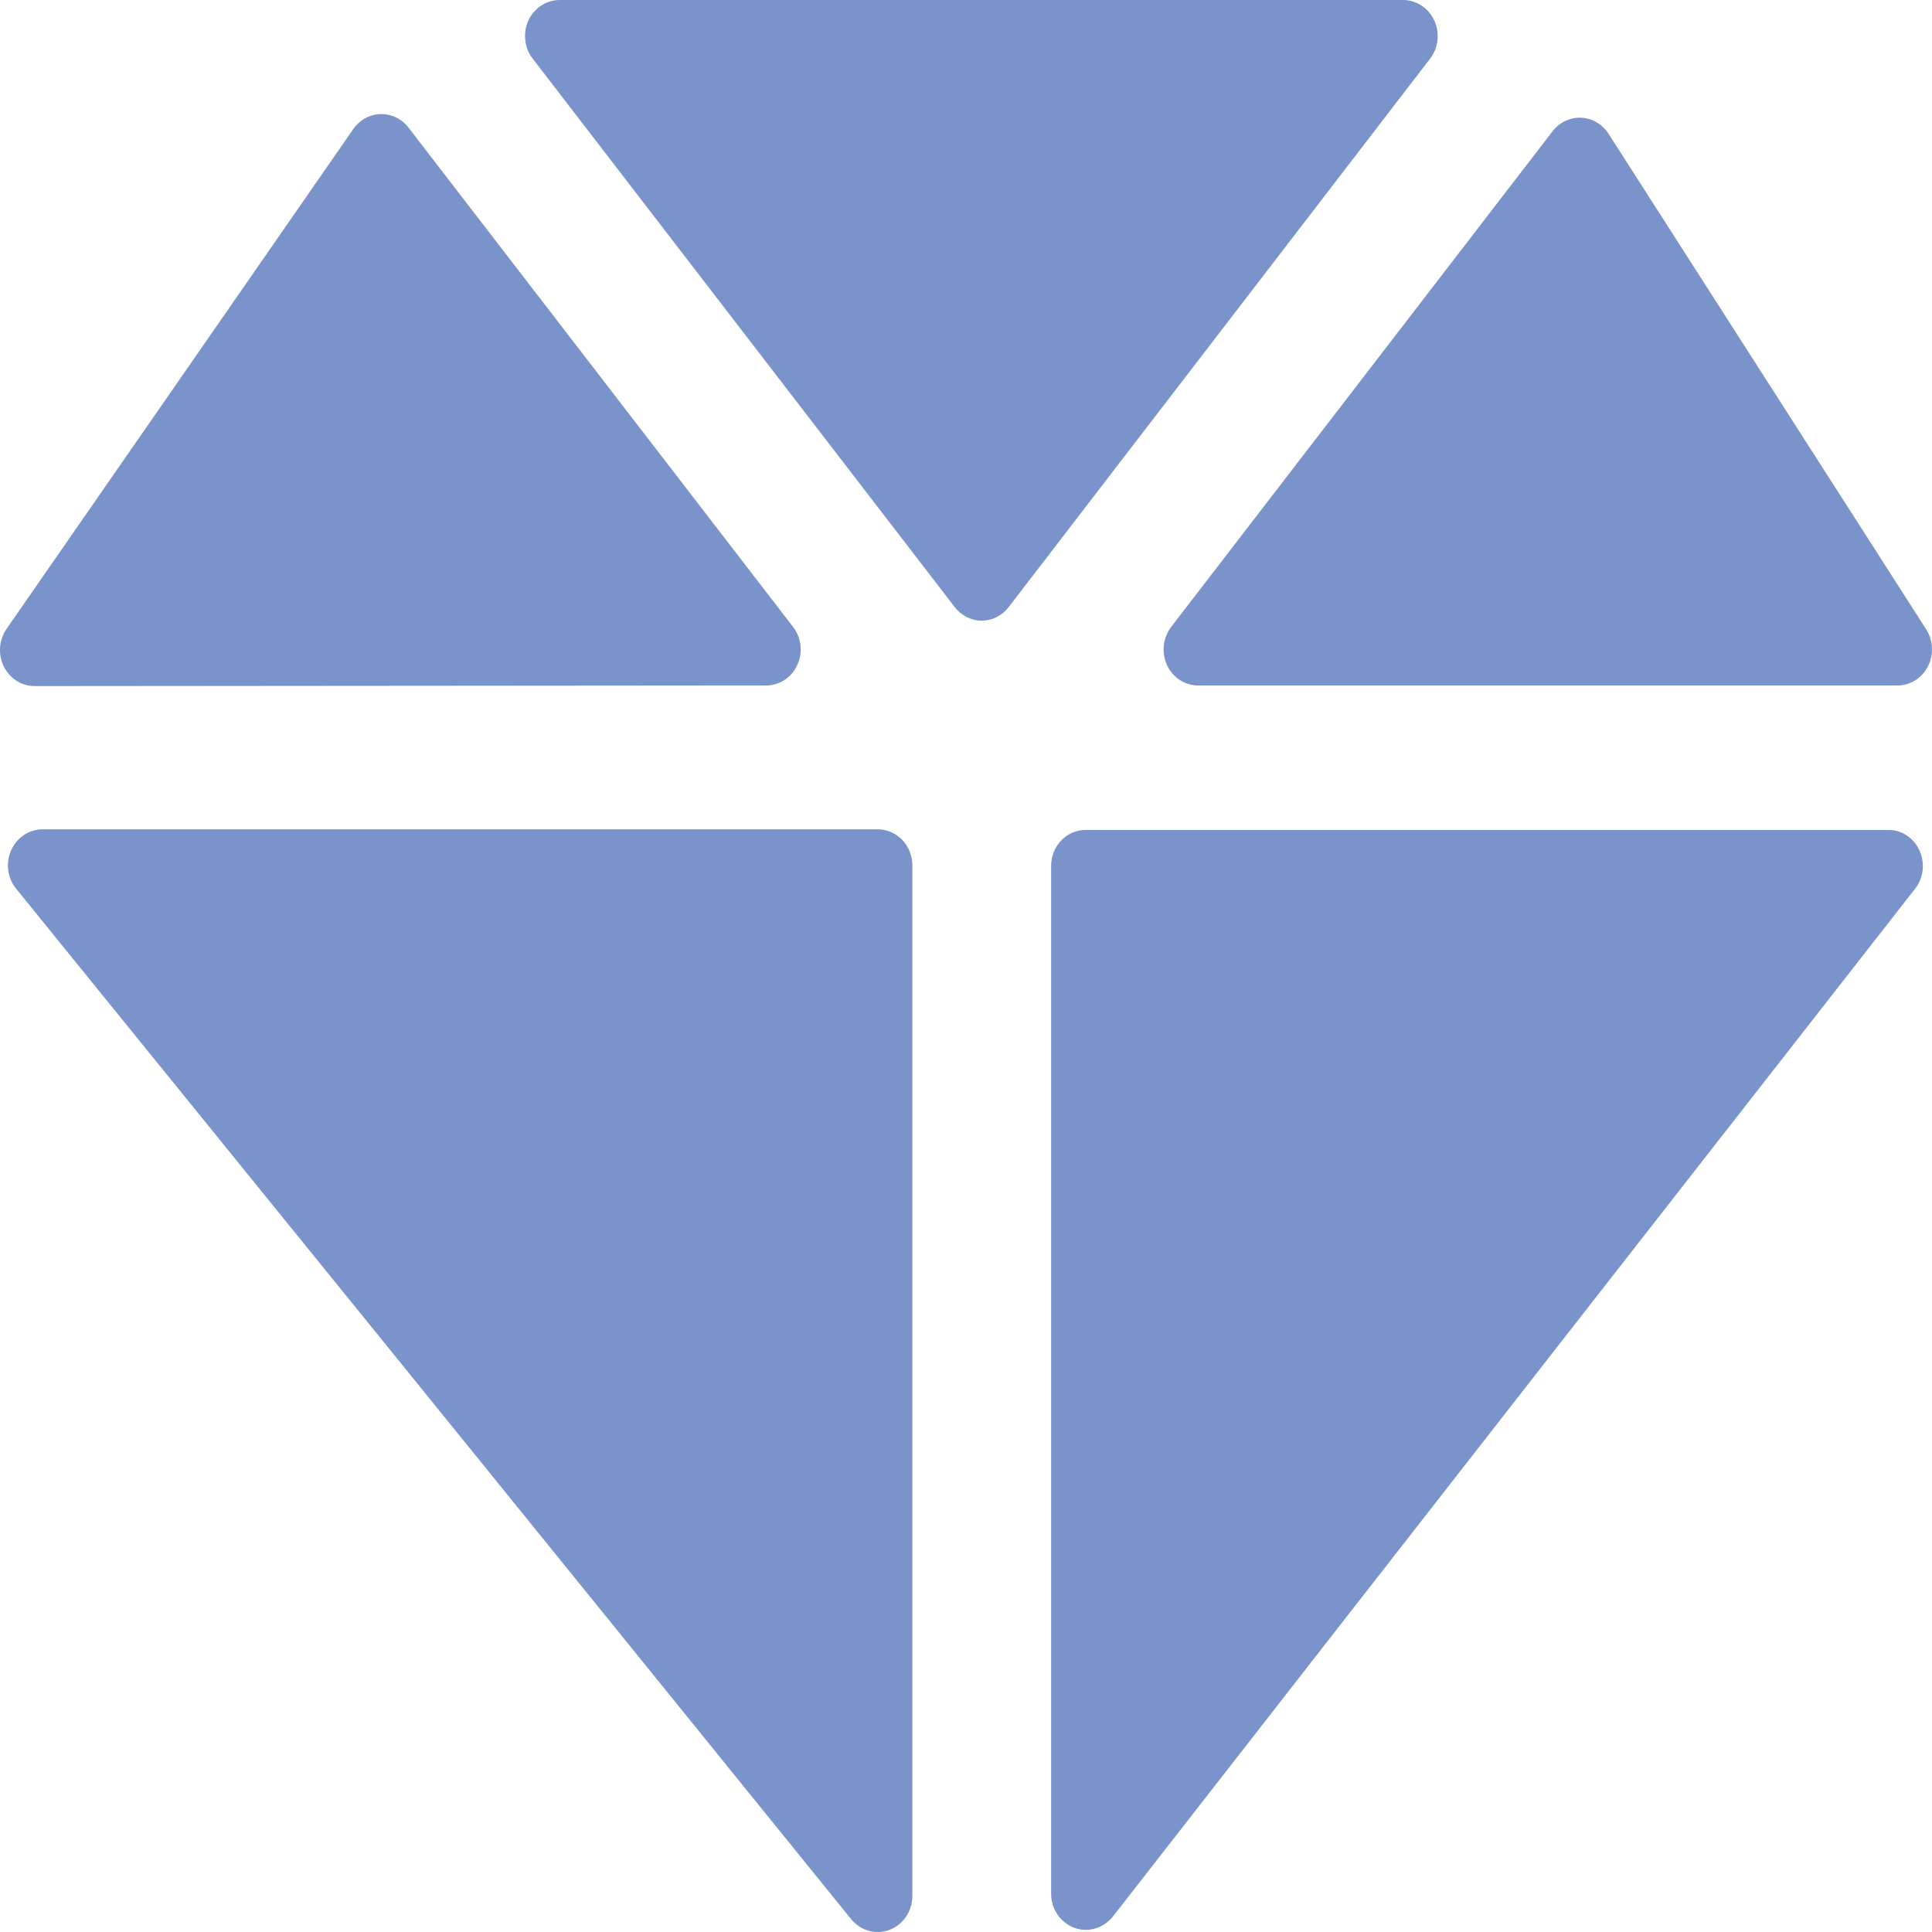
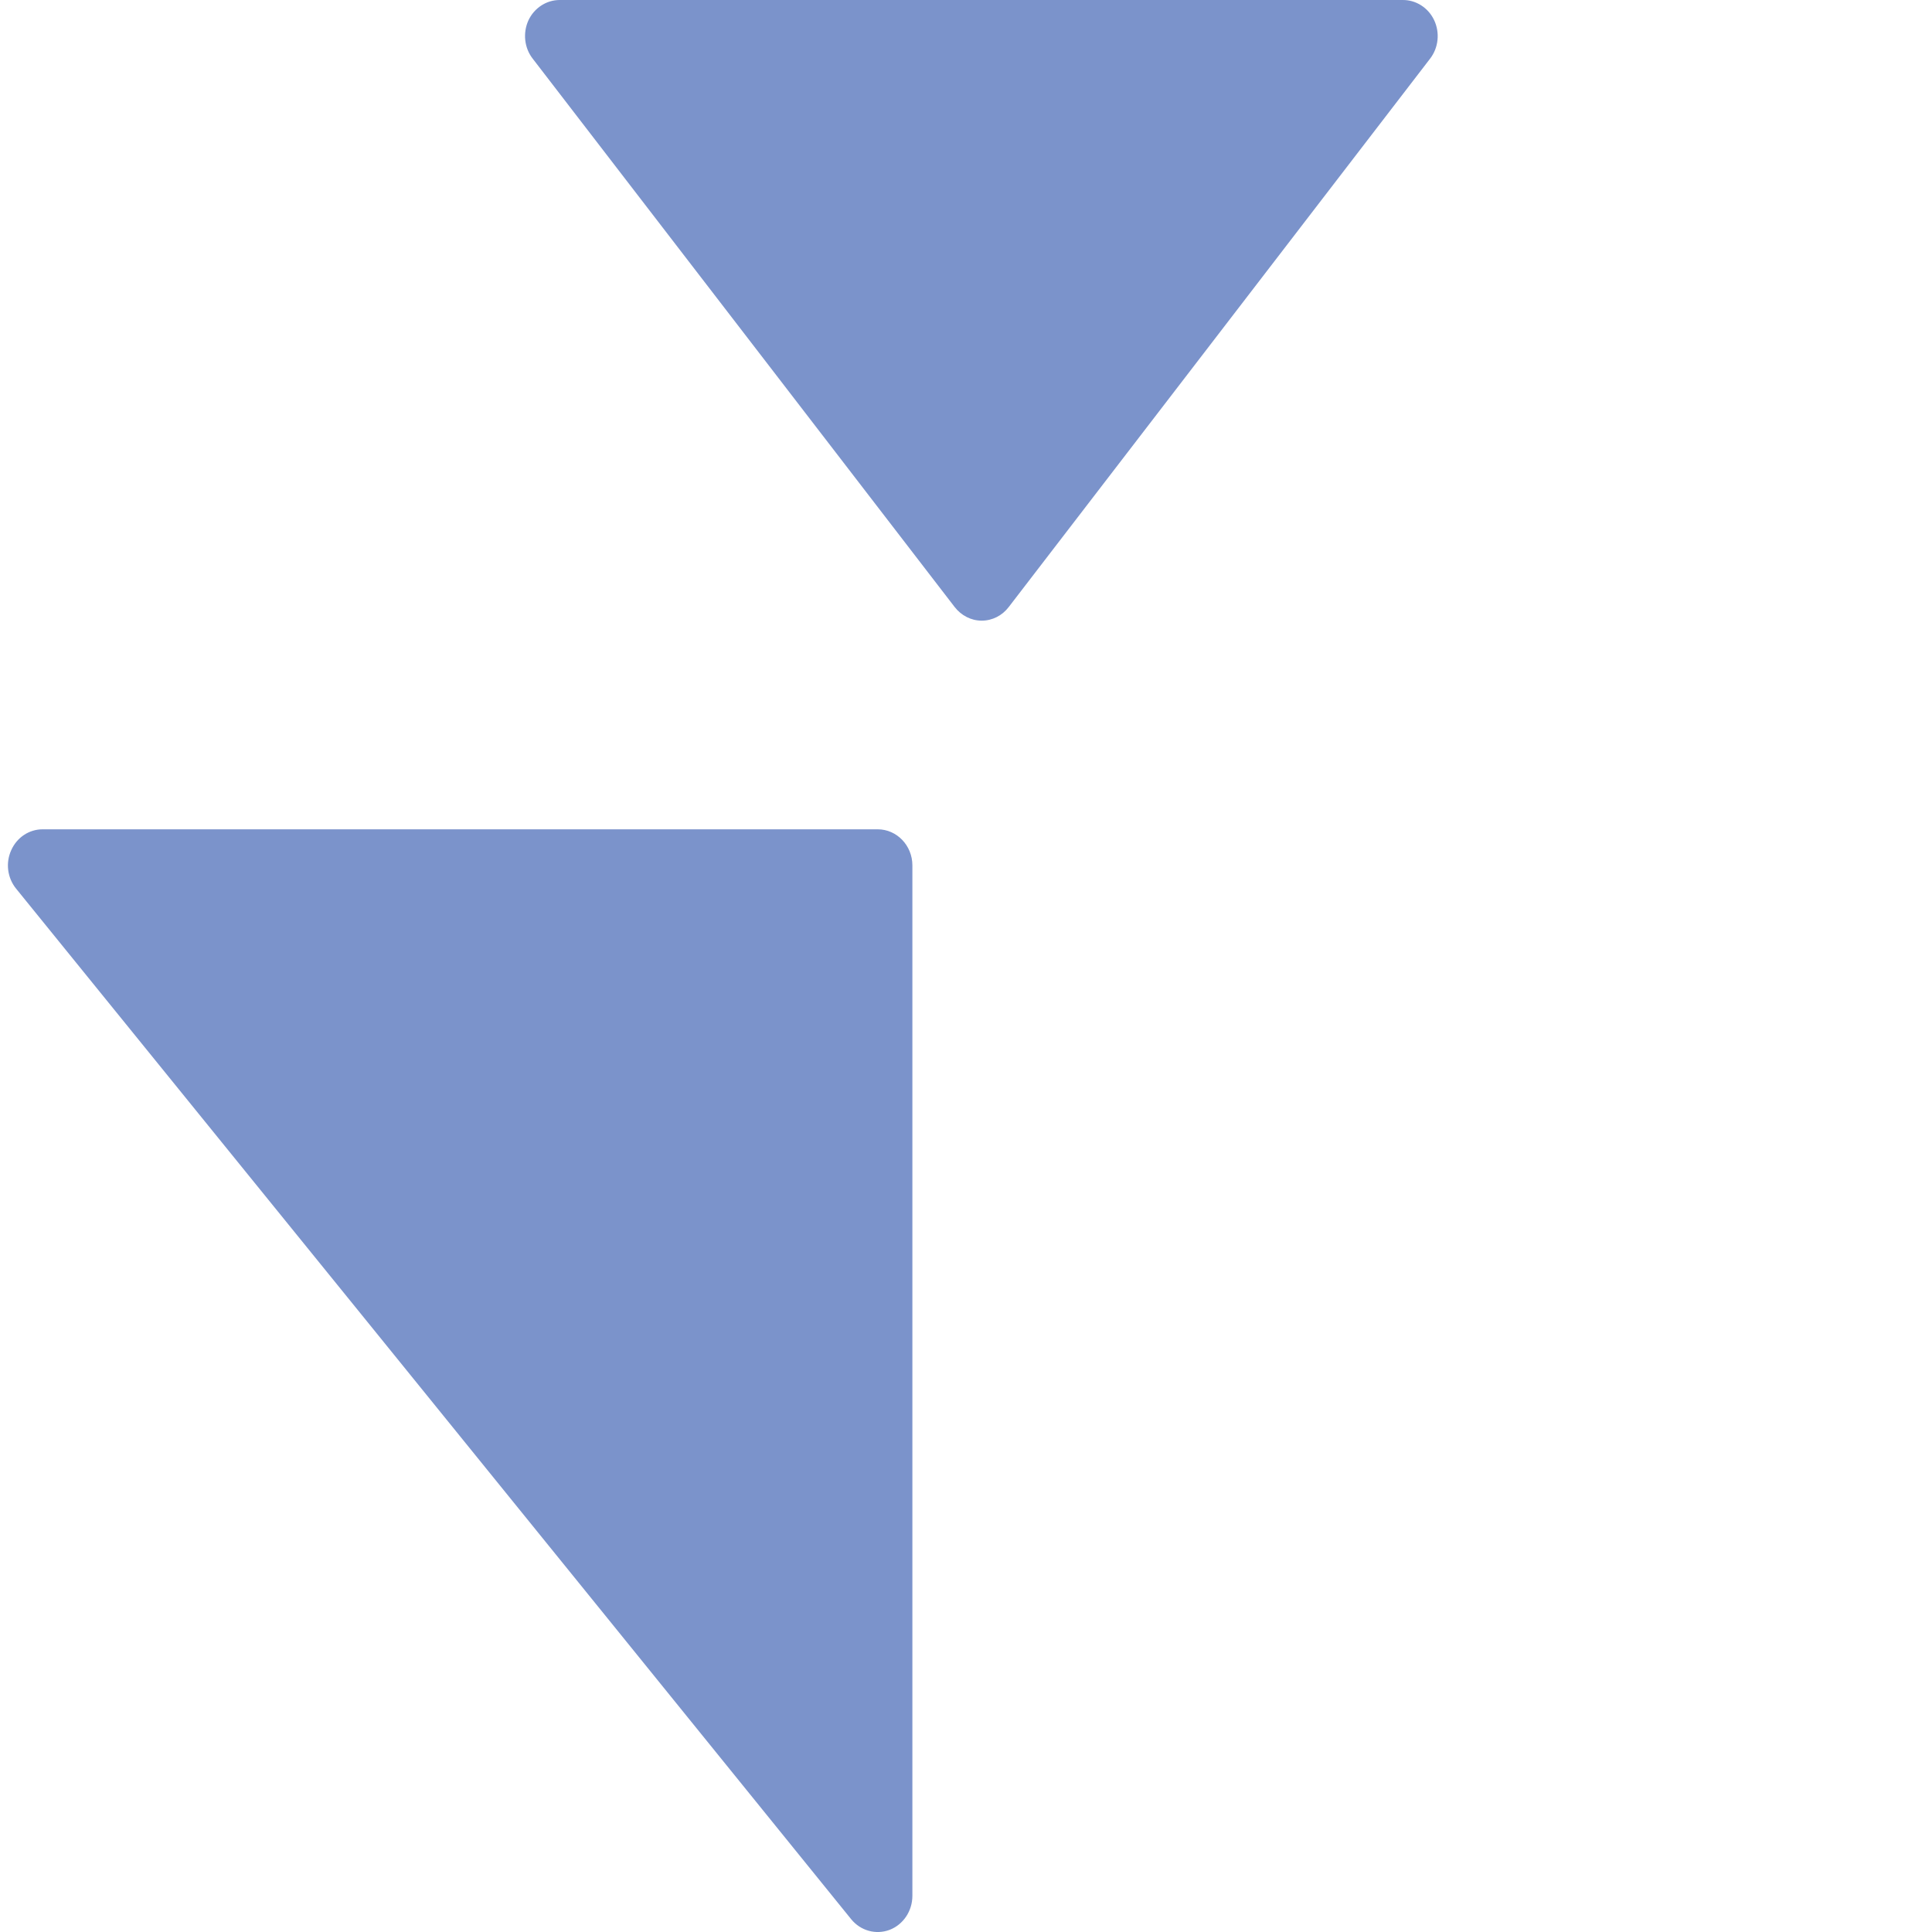
<svg xmlns="http://www.w3.org/2000/svg" width="16px" height="16px" viewBox="0 0 16 16" version="1.1">
  <defs>
    <filter id="filter-1">
      <feColorMatrix in="SourceGraphic" type="matrix" values="0 0 0 0 0.353 0 0 0 0 0.471 0 0 0 0 0.745 0 0 0 1 0" />
    </filter>
  </defs>
  <g id="UI-Desktop" stroke="none" stroke-width="1" fill="none" fill-rule="evenodd">
    <g id="D-1.1-Developers" transform="translate(-1052, -3286)">
      <g id="4" transform="translate(161.994, 2836)">
        <g id="Content" transform="translate(874.006, 0)">
          <g id="3-copy" transform="translate(0, 434)">
            <g id="Icon" transform="translate(8, 8)">
              <g transform="translate(8, 8)" id="Diamond" filter="url(#filter-1)">
                <g>
-                   <path d="M15.713,5.677 C15.819,5.677 15.916,5.617 15.966,5.519 C16.016,5.422 16.01,5.304 15.952,5.212 L13.32,1.106 C13.269,1.028 13.186,0.979 13.095,0.975 C13.005,0.971 12.918,1.011 12.86,1.084 L9.699,5.192 C9.63,5.283 9.617,5.407 9.666,5.511 C9.715,5.615 9.818,5.679 9.929,5.677 L15.713,5.677 Z" id="Path" fill="#7B93CB" fill-rule="nonzero" />
-                   <path d="M6.338,5.677 C6.45,5.679 6.552,5.615 6.601,5.511 C6.651,5.407 6.638,5.283 6.568,5.192 L3.384,1.058 C3.328,0.984 3.242,0.943 3.151,0.945 C3.061,0.947 2.977,0.994 2.925,1.07 L0.057,5.204 C-0.008,5.295 -0.018,5.416 0.03,5.517 C0.079,5.618 0.178,5.682 0.287,5.682 L6.338,5.677 Z" id="Path" fill="#7B93CB" fill-rule="nonzero" />
                  <path d="M7.556,7.167 C7.556,7.002 7.427,6.868 7.269,6.868 L0.353,6.868 C0.241,6.868 0.14,6.935 0.093,7.041 C0.045,7.146 0.061,7.27 0.133,7.359 C4.623,12.894 6.357,15.041 7.049,15.894 C7.127,15.99 7.254,16.025 7.368,15.982 C7.481,15.938 7.556,15.826 7.556,15.7 L7.556,7.167 Z" id="Path" fill="#7B93CB" fill-rule="nonzero" />
-                   <path d="M8.992,6.873 C8.833,6.873 8.705,7.006 8.705,7.171 L8.705,15.685 C8.706,15.811 8.782,15.922 8.896,15.965 C9.01,16.007 9.137,15.97 9.215,15.874 C9.897,15 11.582,12.834 15.86,7.36 C15.93,7.271 15.944,7.147 15.896,7.043 C15.849,6.939 15.748,6.872 15.637,6.873 L8.992,6.873 Z" id="Path" fill="#7B93CB" fill-rule="nonzero" />
                  <path d="M7.906,5.027 C7.961,5.098 8.043,5.14 8.13,5.14 C8.218,5.14 8.3,5.098 8.354,5.027 L11.844,0.485 C11.913,0.395 11.926,0.271 11.877,0.167 C11.828,0.063 11.725,-0.002 11.614,5.26262978e-05 C10.105,5.26262978e-05 6.145,5.26262978e-05 4.635,5.26262978e-05 C4.525,0 4.424,0.066 4.376,0.169 C4.329,0.273 4.342,0.396 4.411,0.485 L7.906,5.027 Z" id="Path" fill="#7B93CB" fill-rule="nonzero" />
                </g>
              </g>
            </g>
          </g>
        </g>
      </g>
    </g>
  </g>
</svg>